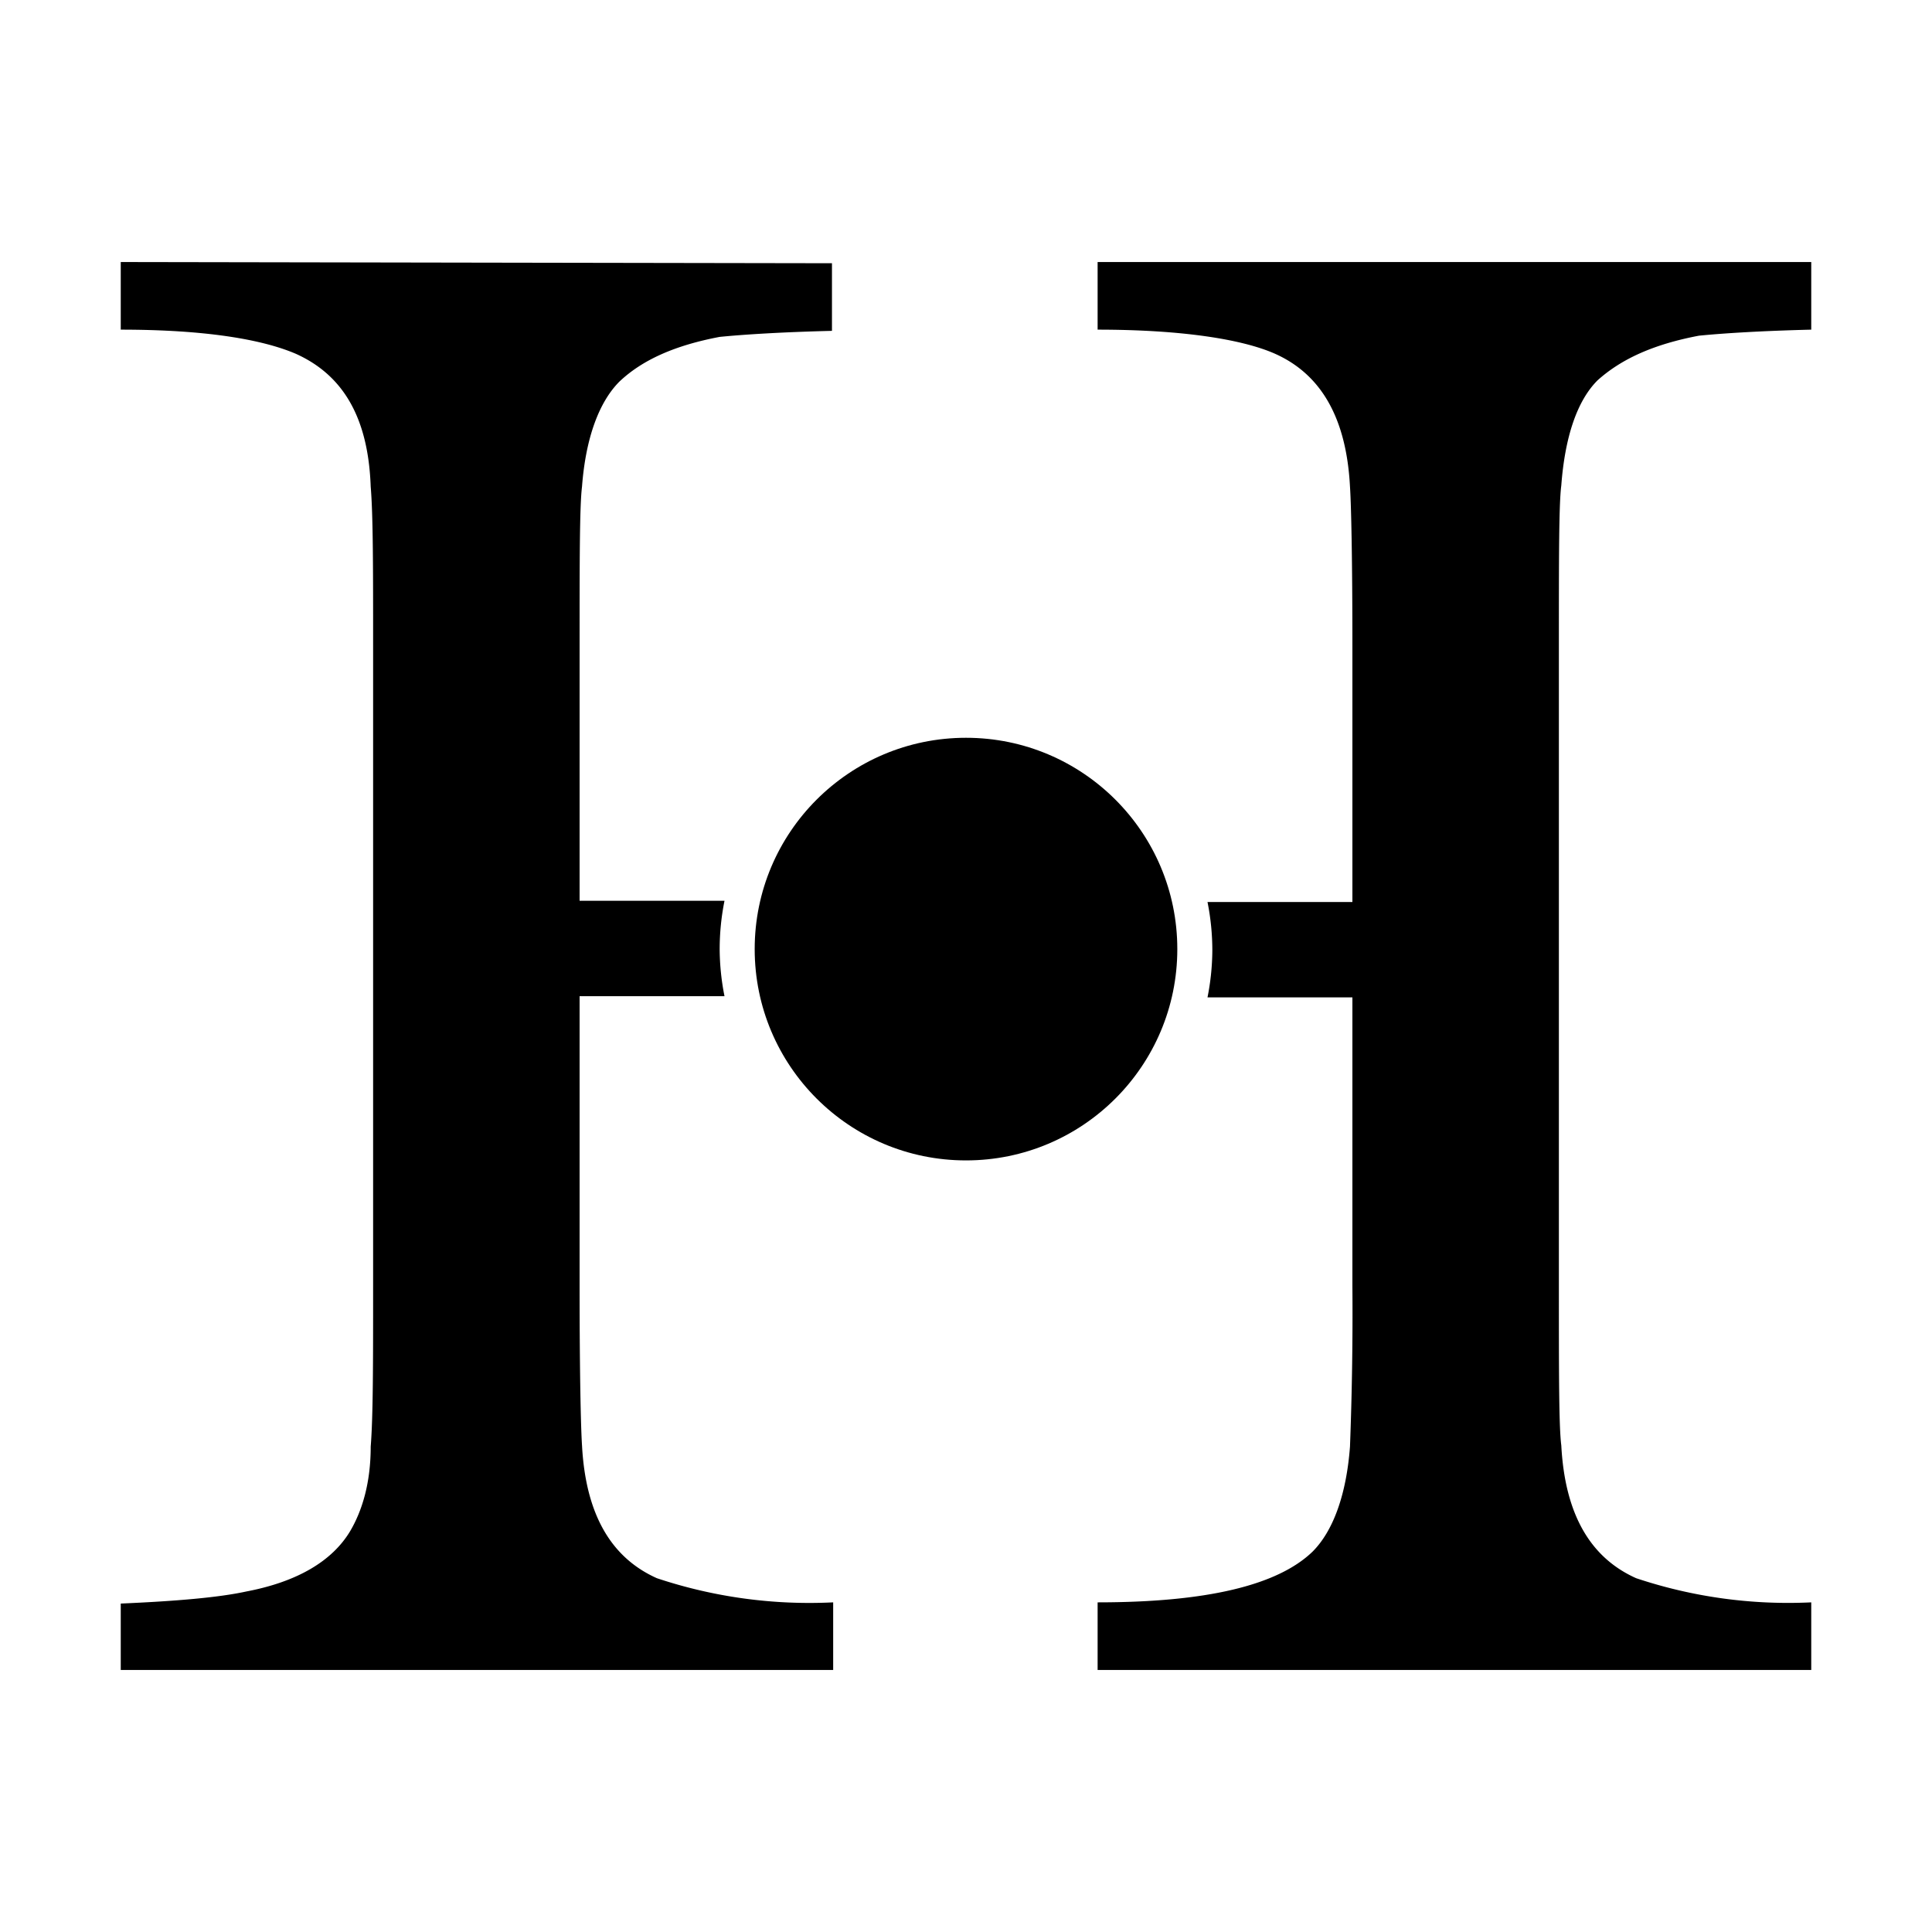
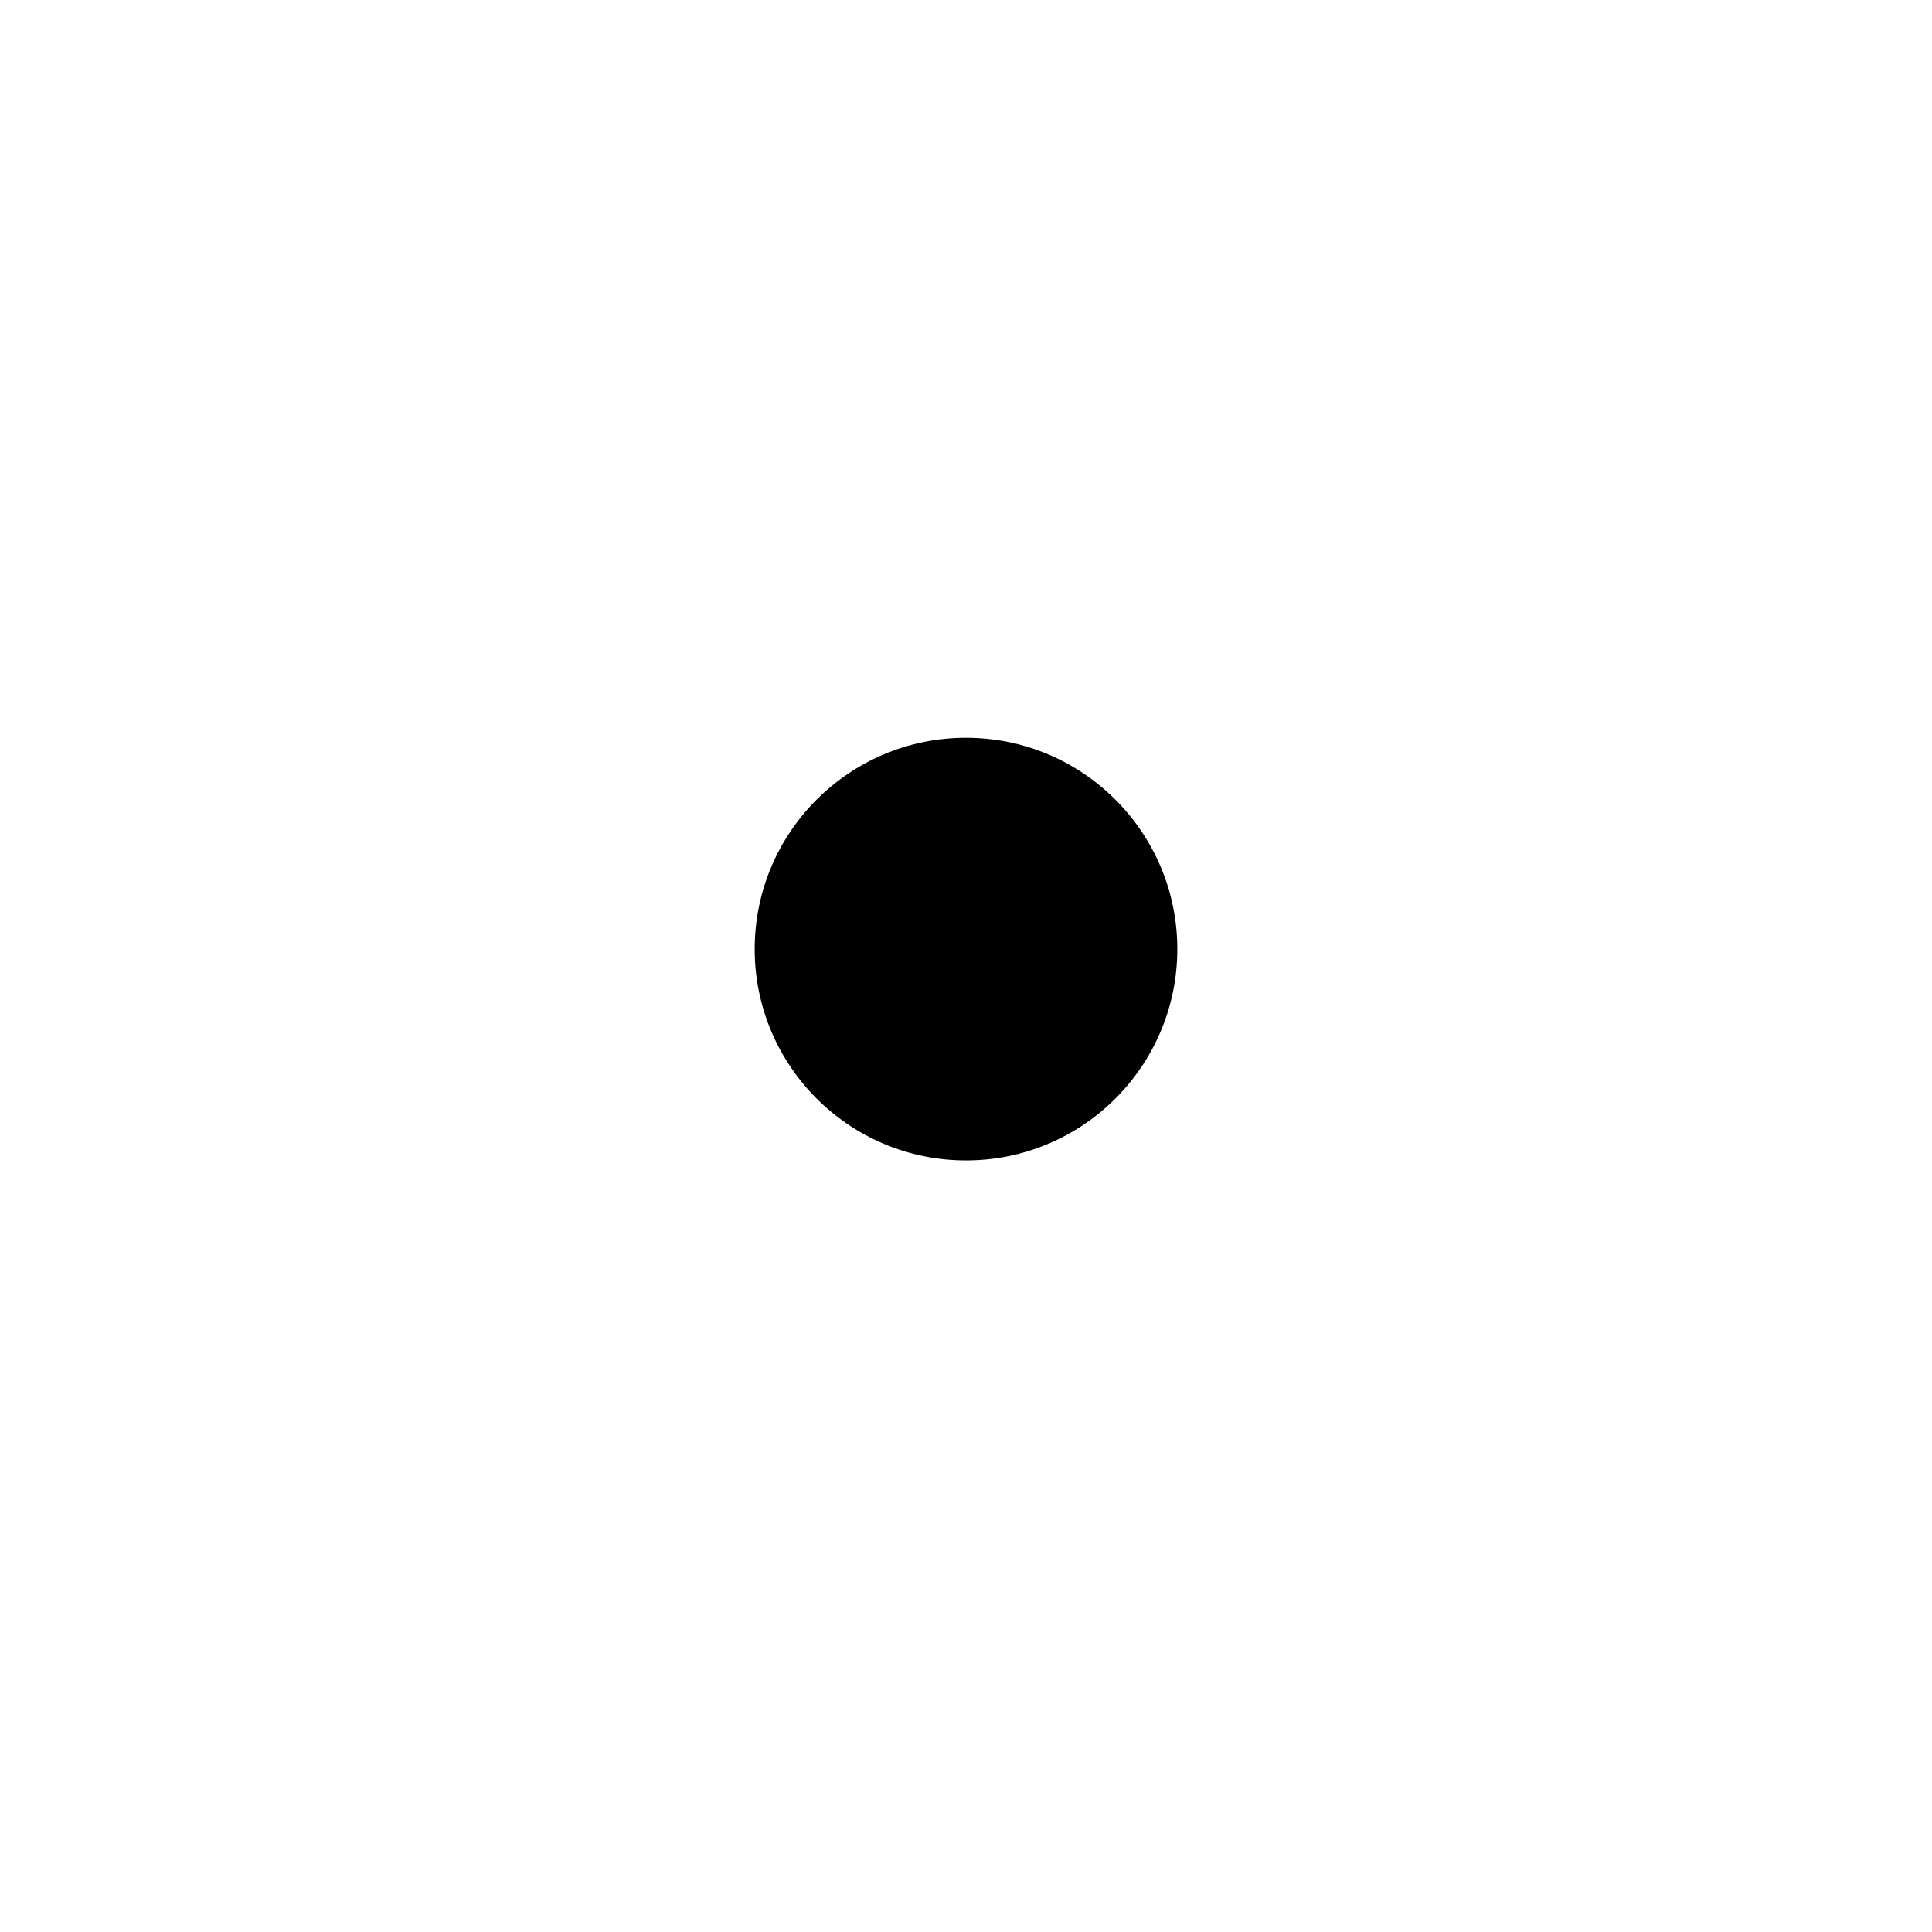
<svg xmlns="http://www.w3.org/2000/svg" width="16" height="16">
-   <path d="M1 2.17v.56c.7 0 1.17.08 1.45.2.4.18.6.54.62 1.1.02.24.02.68.02 1.32v5.3c0 .64 0 1.08-.02 1.33 0 .3-.07.53-.17.7-.15.25-.44.42-.86.5-.23.05-.58.08-1.04.1v.55h5.9v-.56a3.99 3.99 0 0 1-1.46-.2c-.38-.17-.59-.53-.62-1.1-.01-.15-.02-.6-.02-1.32v-2.4H6a2.04 2.04 0 0 1-.04-.39 2.04 2.04 0 0 1 .04-.4H4.8V5.36c0-.72 0-1.17.02-1.33.03-.4.14-.7.31-.87.19-.18.46-.3.83-.37.2-.02.52-.04.93-.05v-.56zm8.09 0v.56c.7 0 1.2.08 1.47.2.38.17.59.53.62 1.1.01.15.02.6.02 1.32v2.12H10a2.04 2.04 0 0 1 .04.4 2.04 2.04 0 0 1-.04.39h1.2v2.39a29 29 0 0 1-.02 1.33c-.03.4-.14.7-.31.87-.29.28-.88.42-1.78.42v.56H15v-.56a3.97 3.97 0 0 1-1.45-.2c-.38-.17-.59-.53-.62-1.1-.02-.15-.02-.6-.02-1.32v-5.3c0-.73 0-1.18.02-1.33.03-.4.13-.7.3-.87.2-.18.47-.3.84-.37.2-.02.52-.04.93-.05v-.56z" />
  <circle cx="8" cy="7.86" r="1.75" />
</svg>